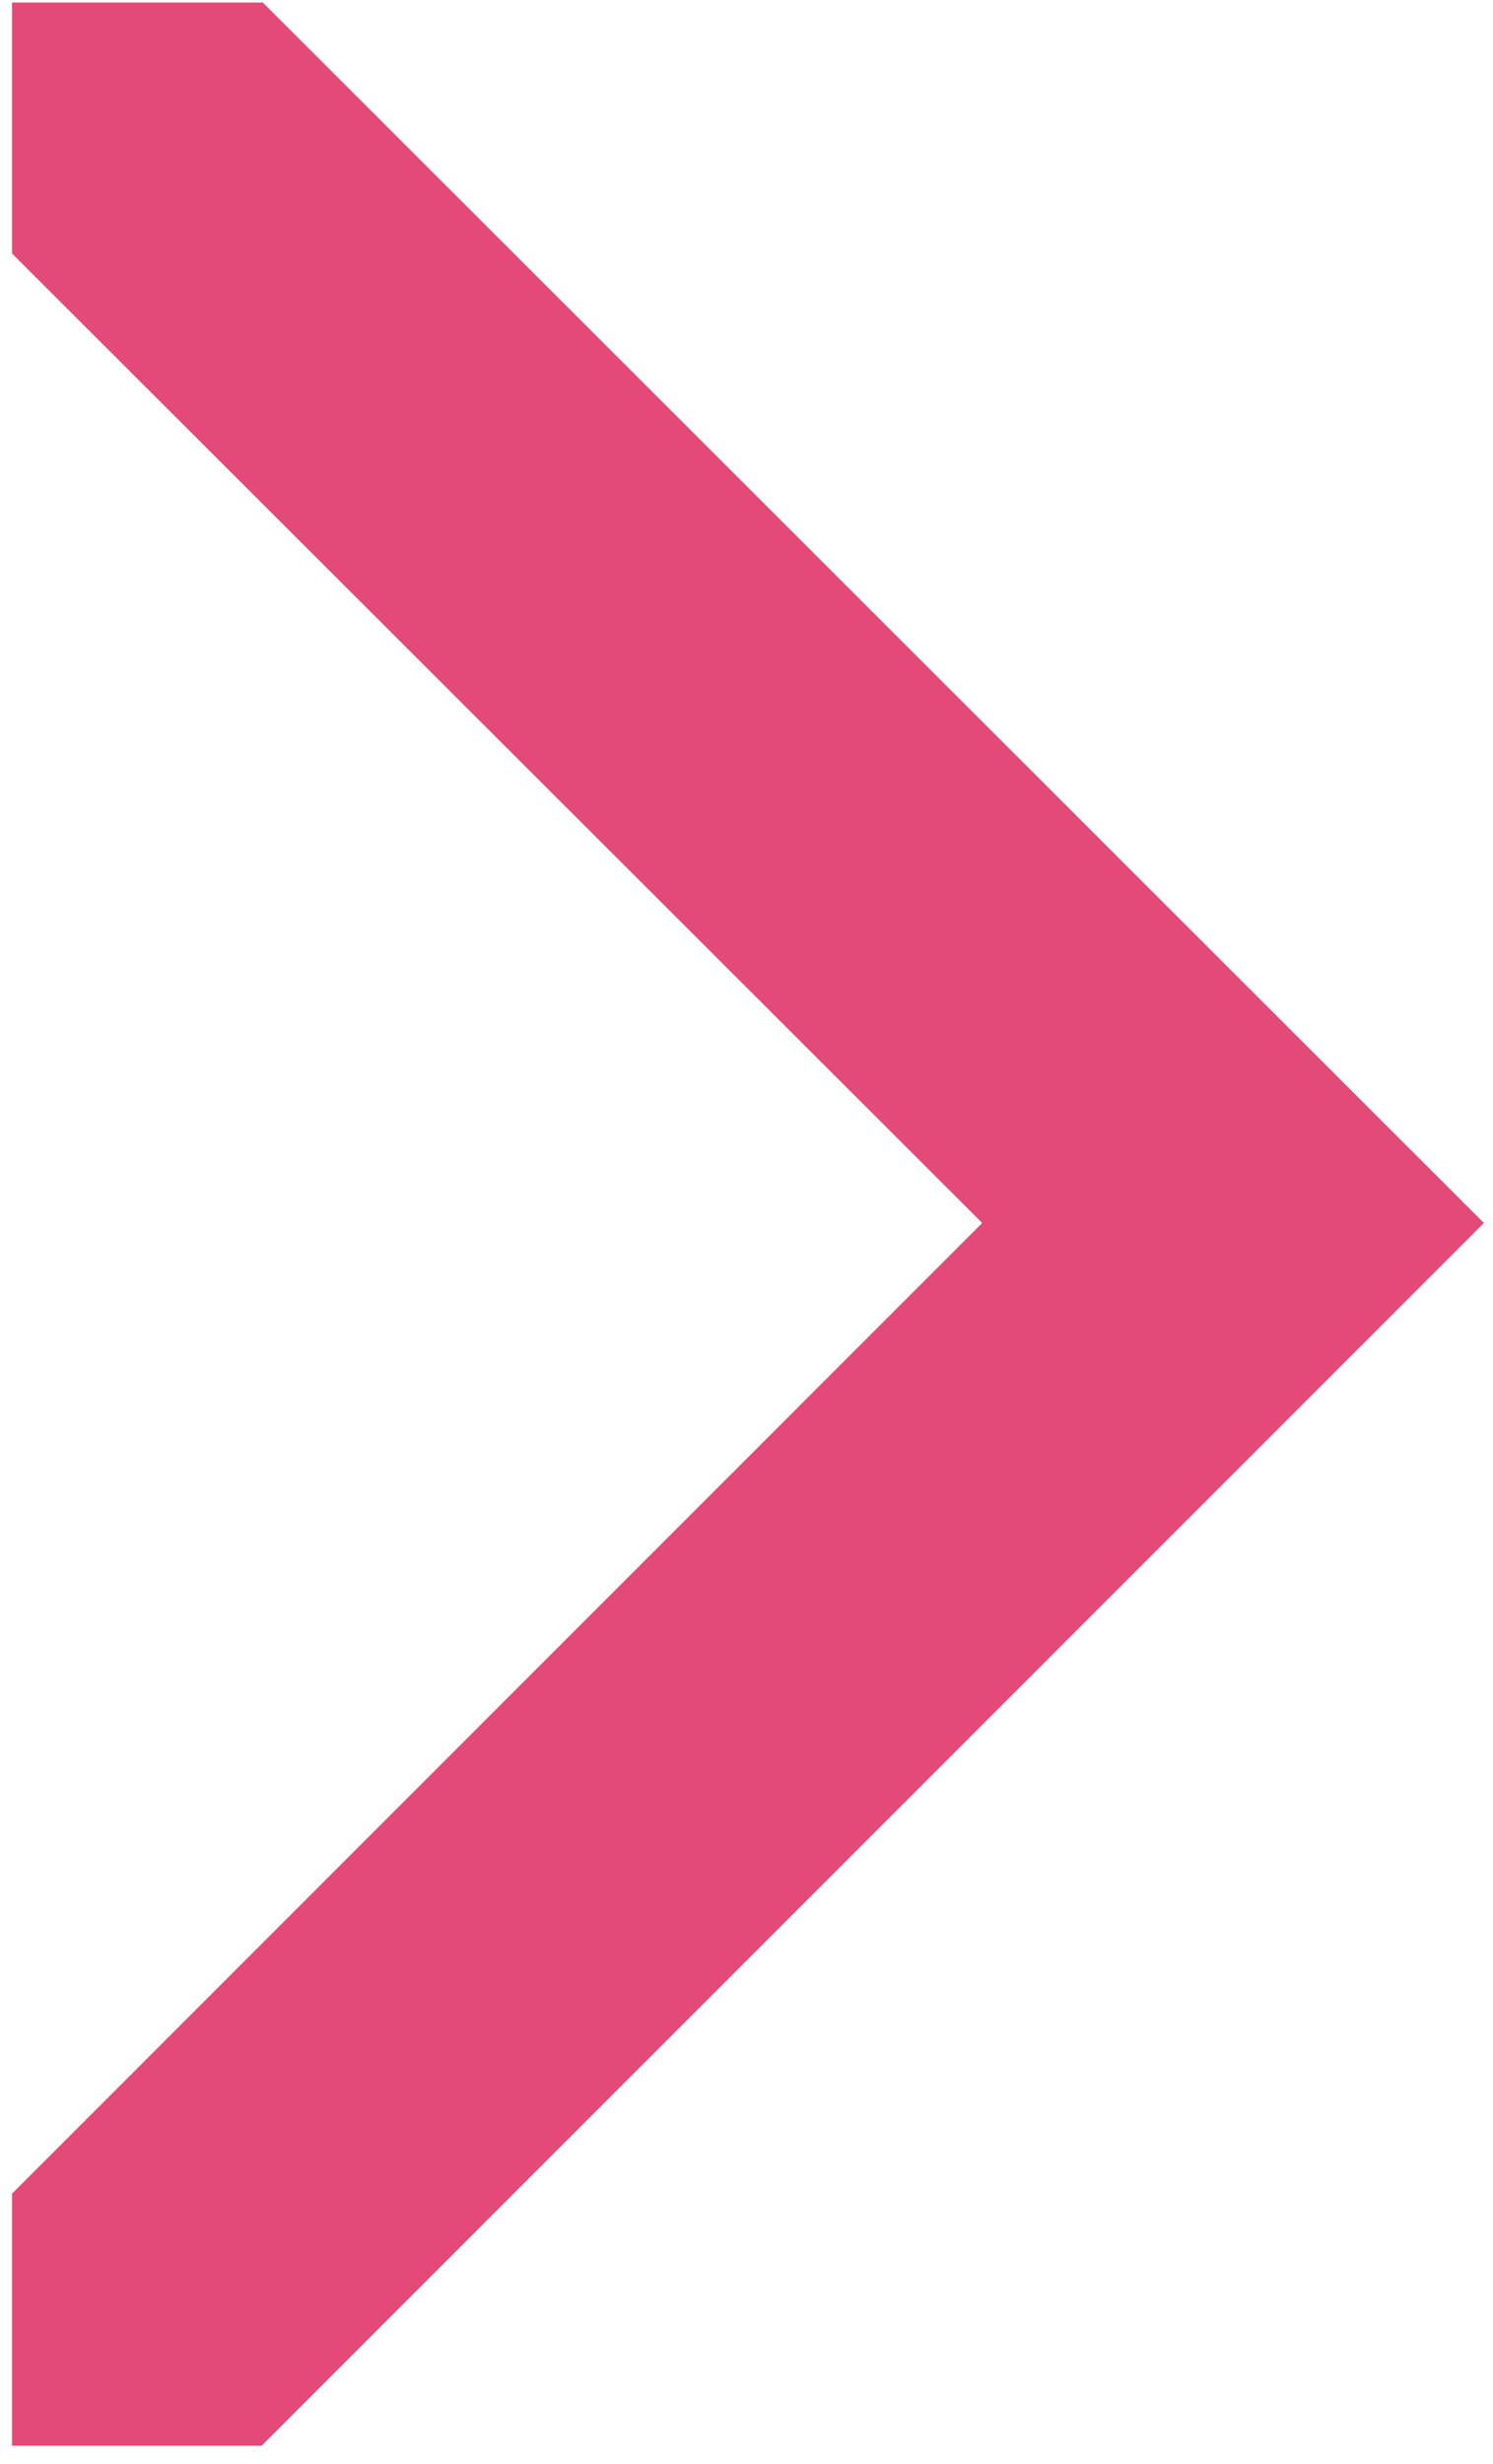
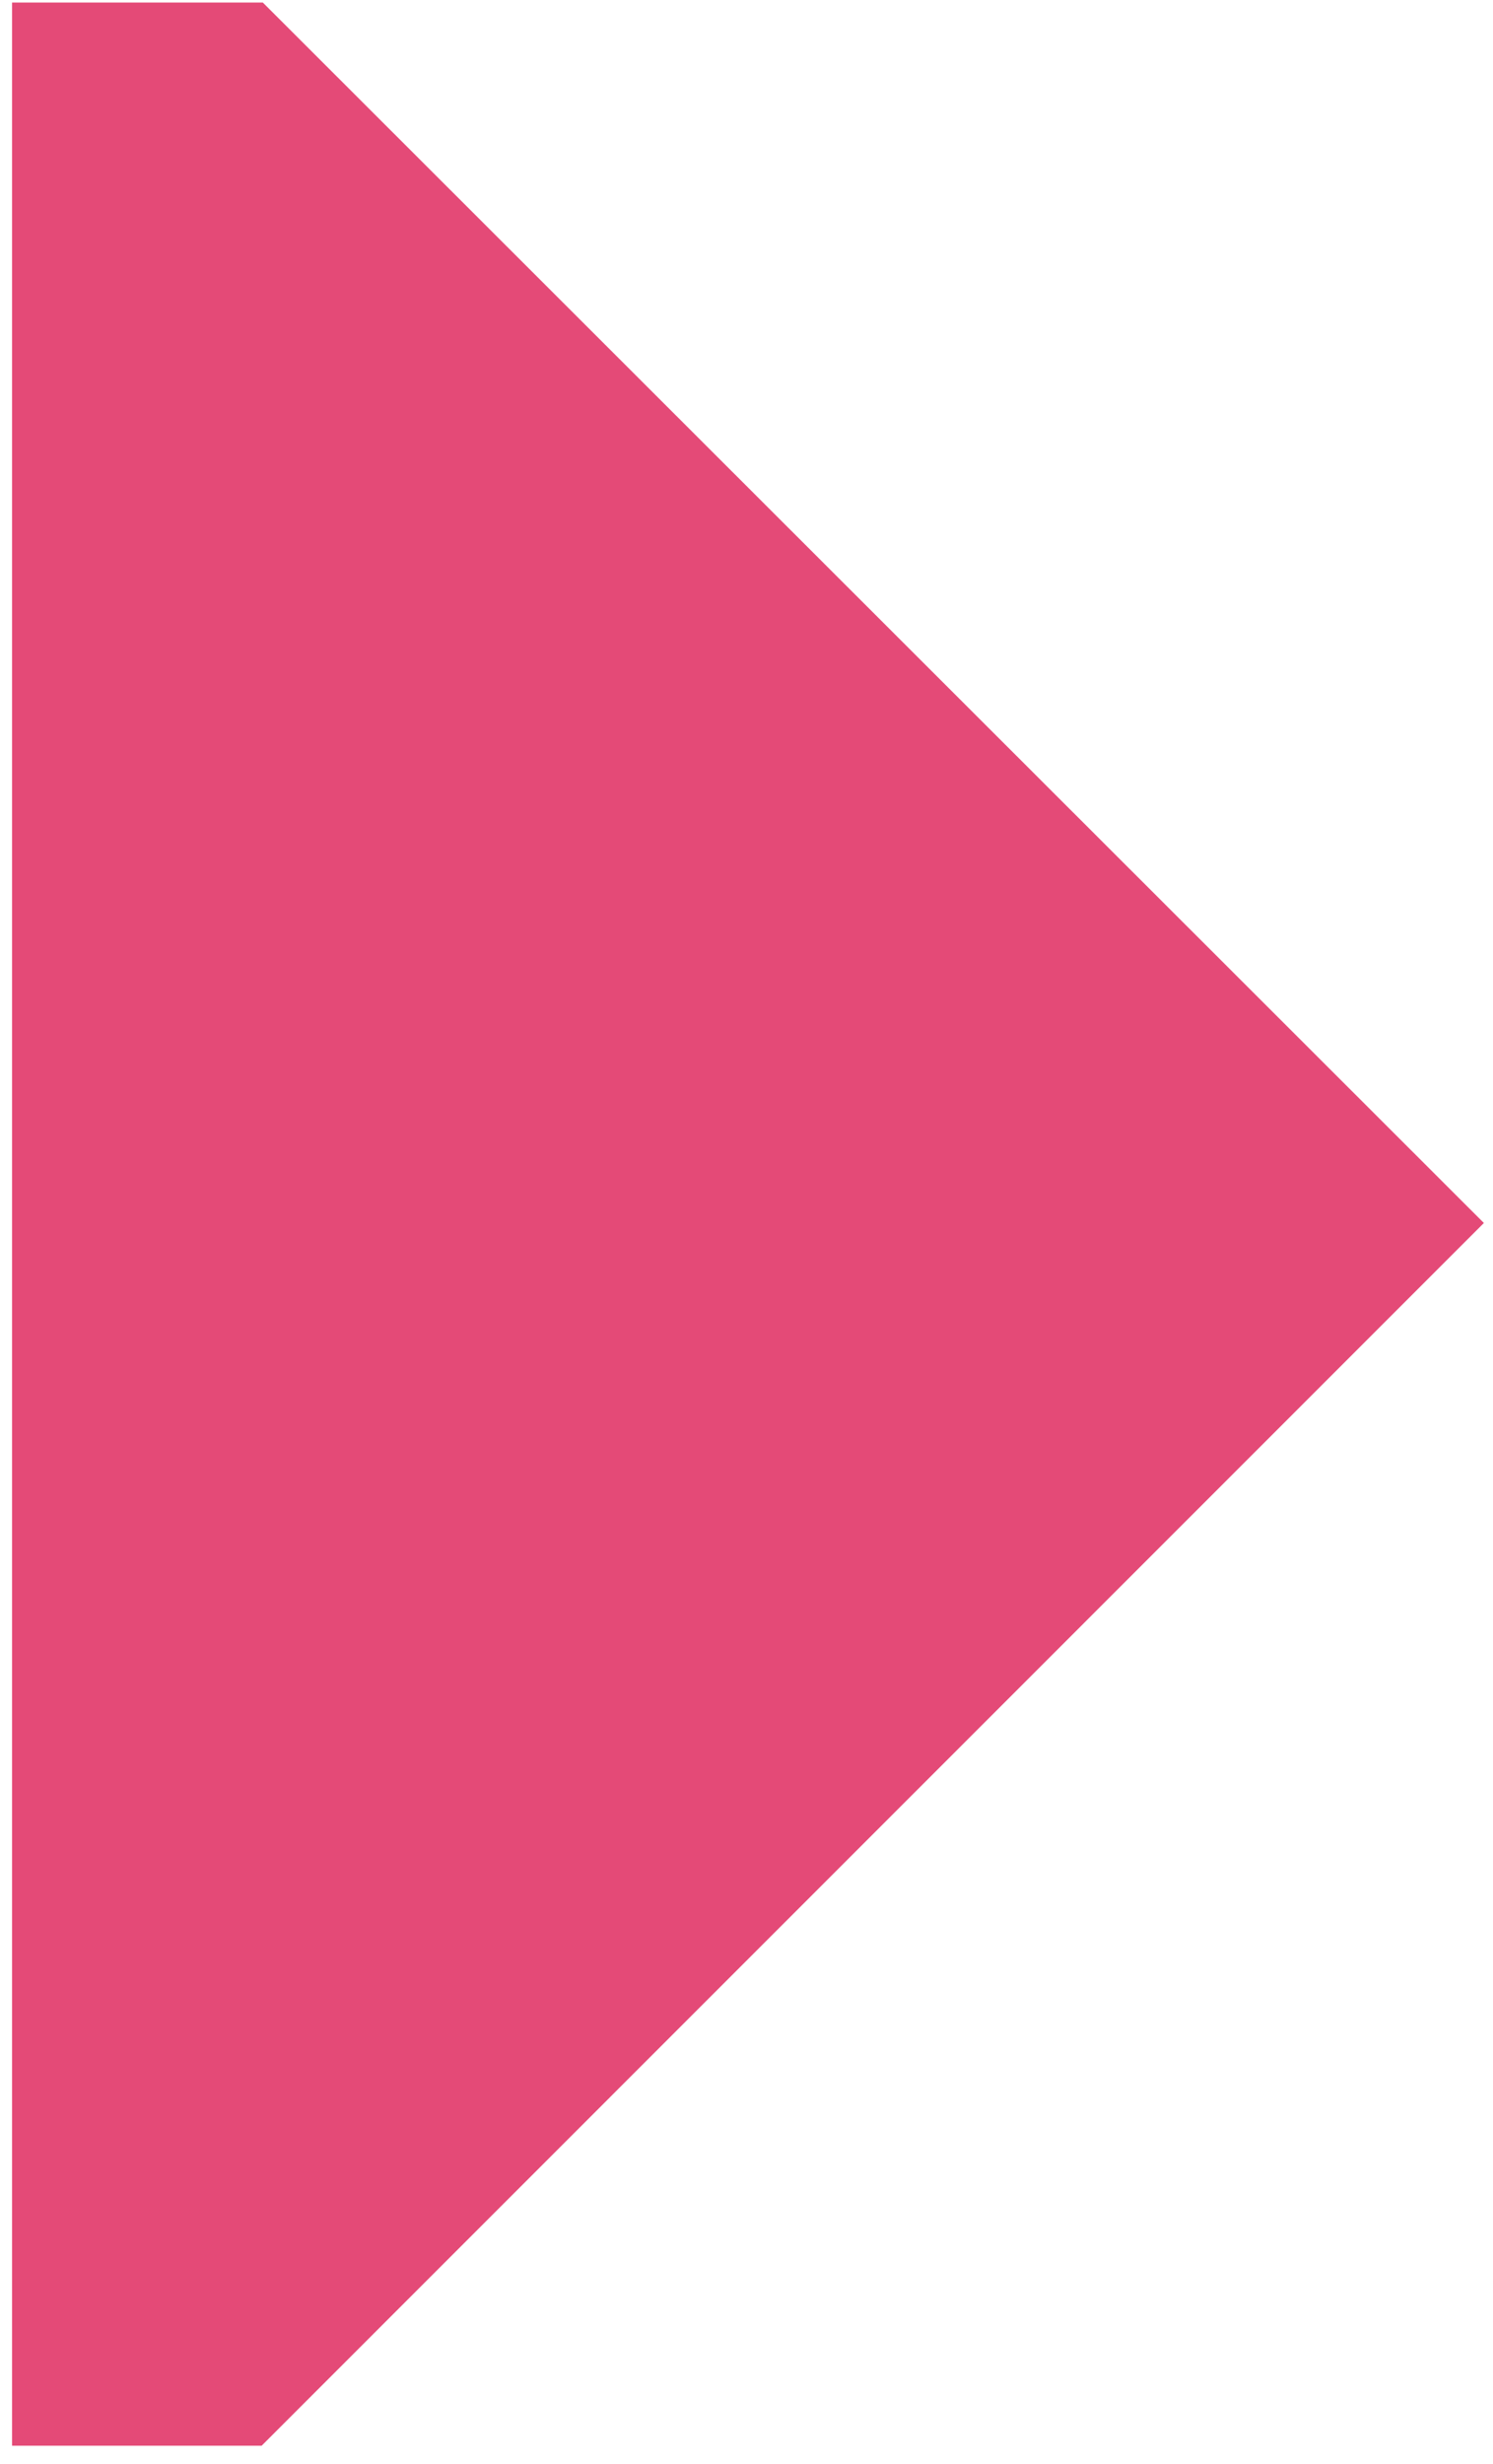
<svg xmlns="http://www.w3.org/2000/svg" width="80" height="132" viewBox="0 0 80 132" fill="none">
-   <path d="M79.511 65.518L14.083 0.136H0.646V13.583L52.63 65.518L0.646 117.515V131.02H14.02L79.511 65.518Z" fill="#E44A77" />
+   <path d="M79.511 65.518L14.083 0.136H0.646V13.583L0.646 117.515V131.02H14.02L79.511 65.518Z" fill="#E44A77" />
</svg>